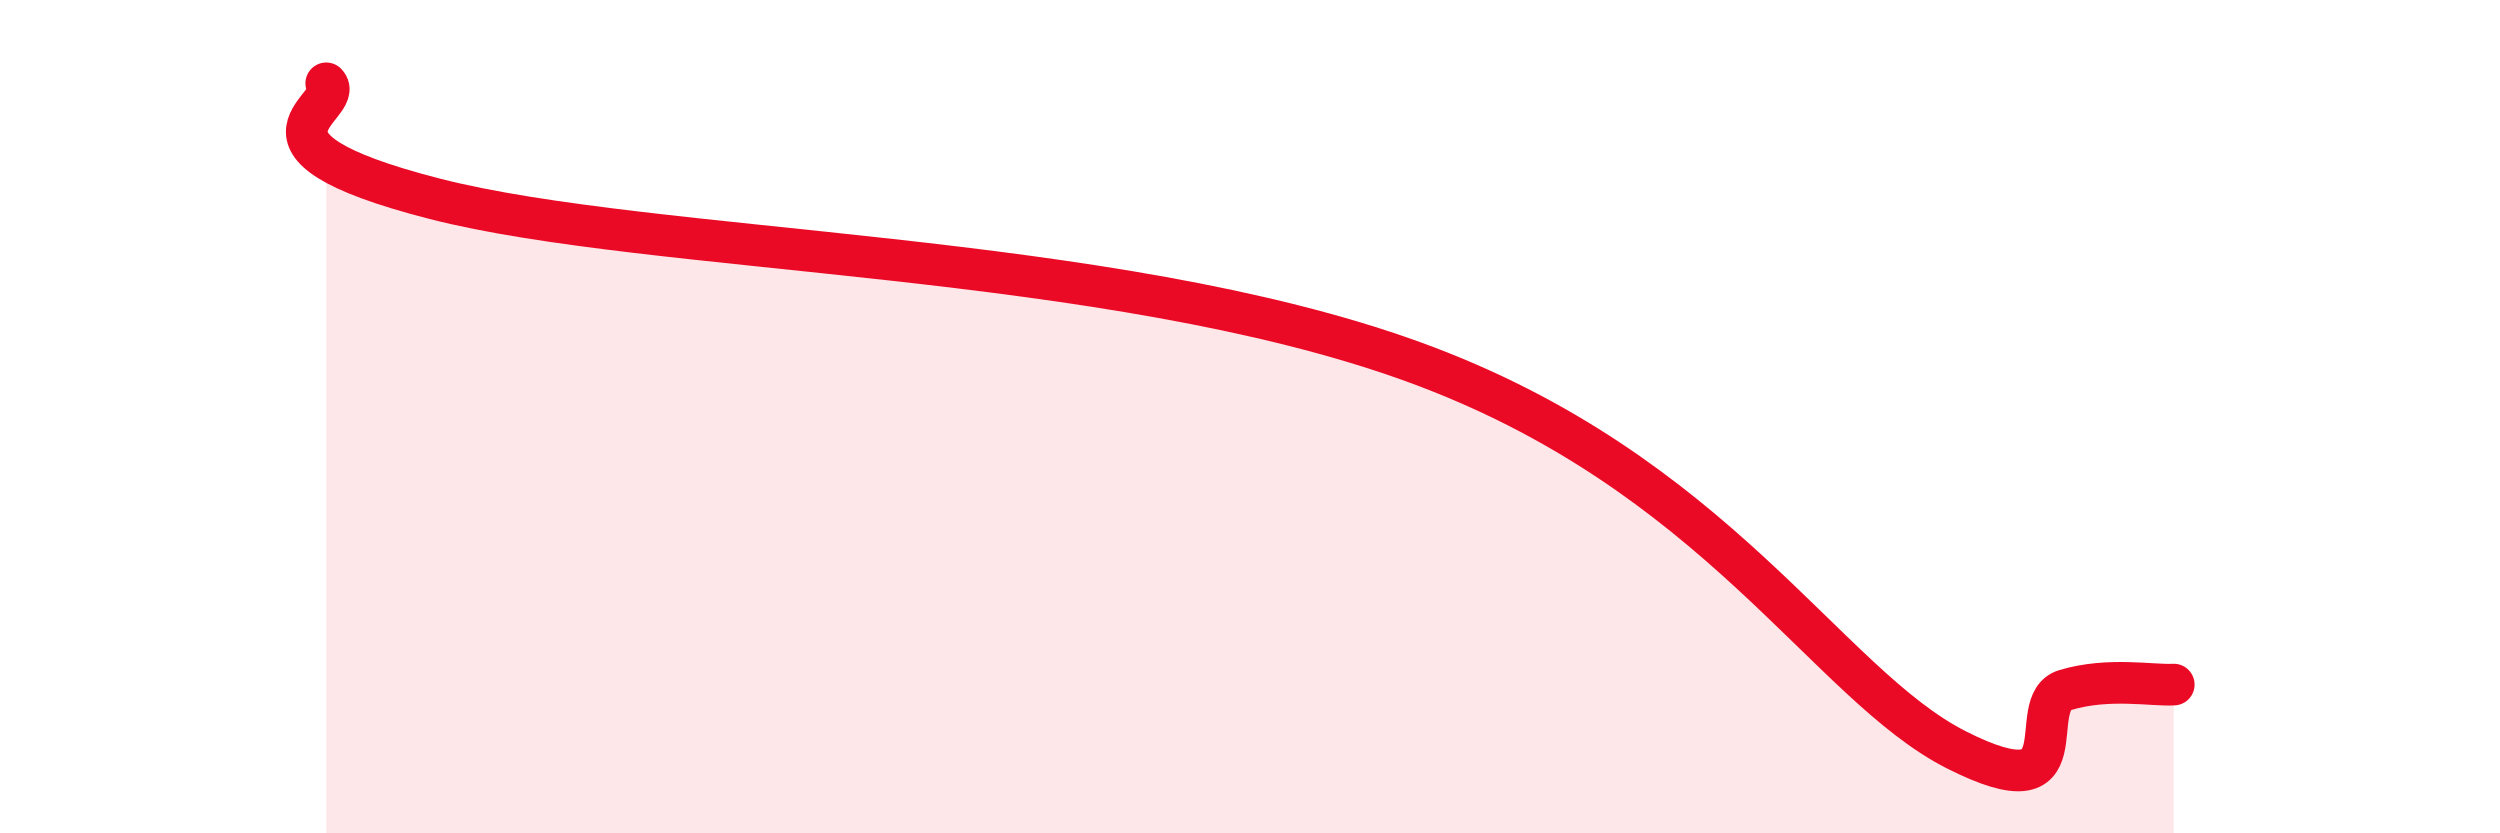
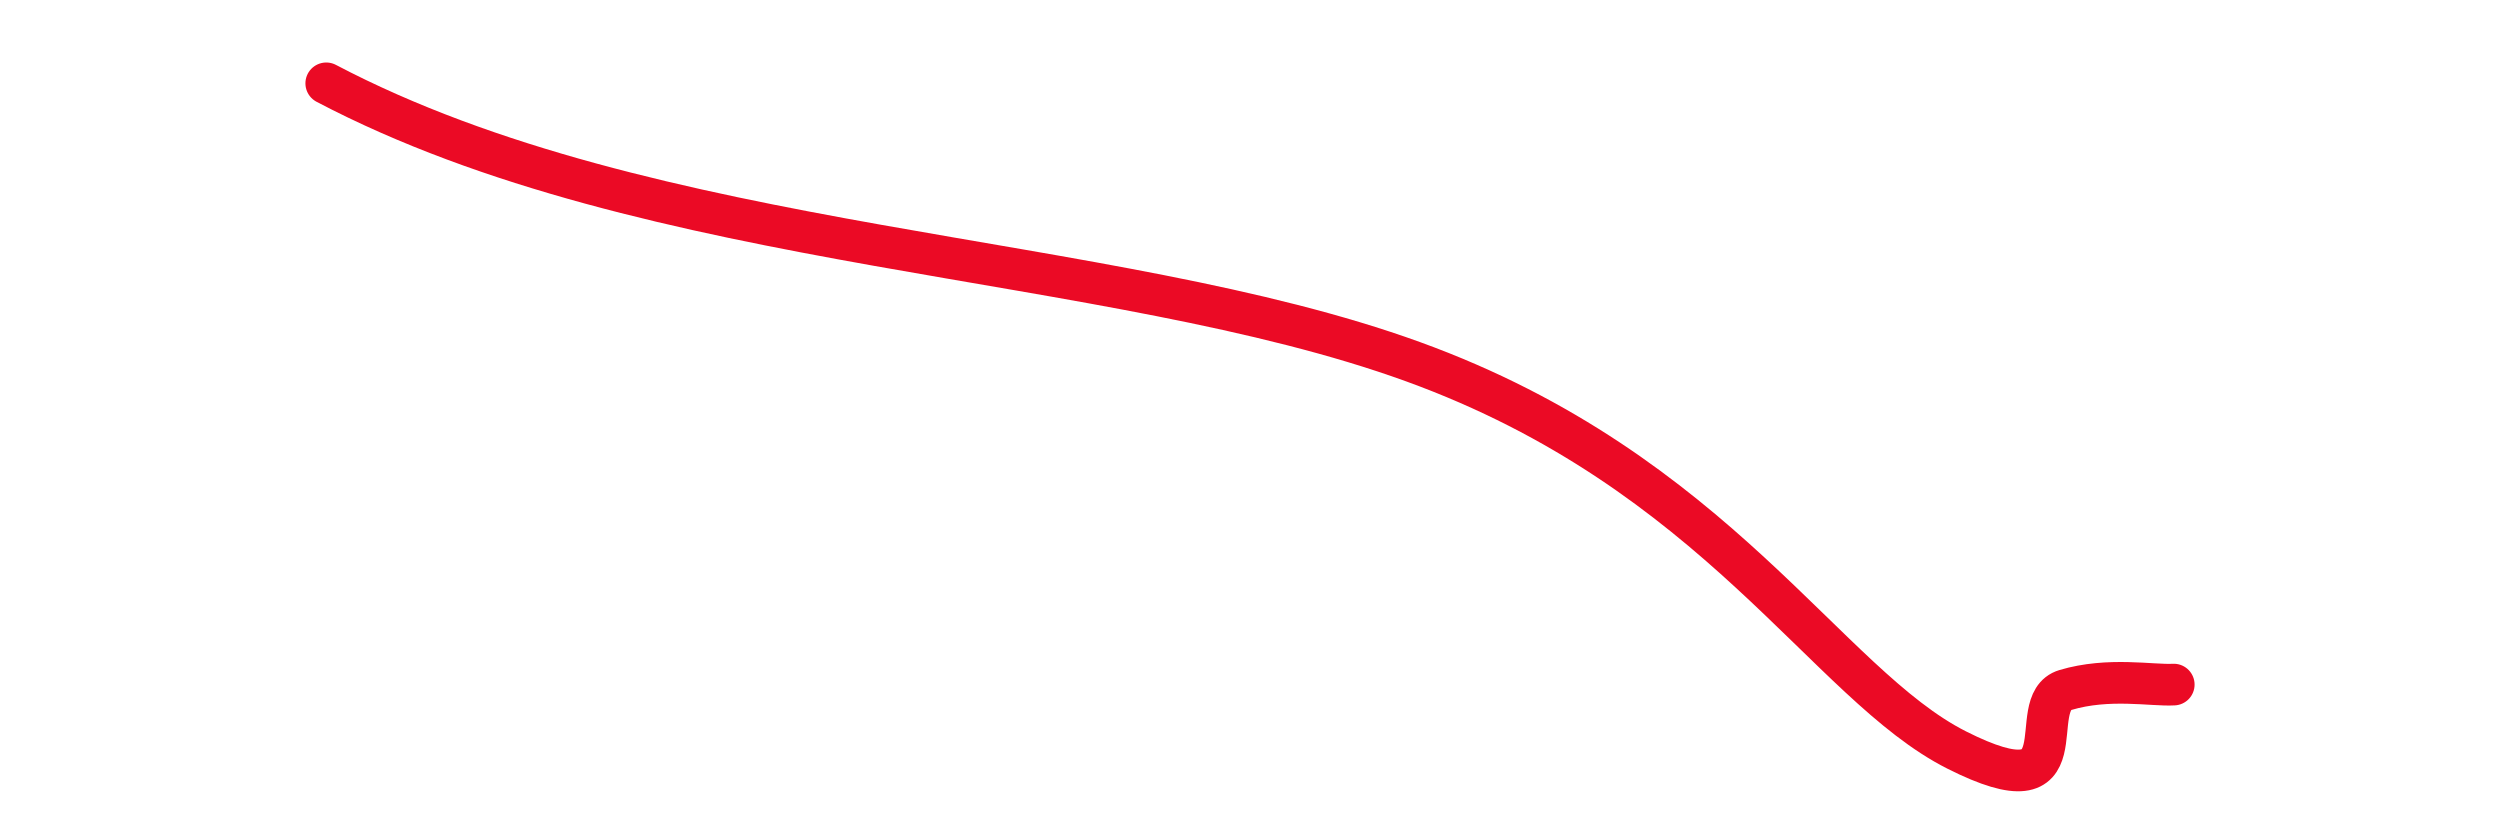
<svg xmlns="http://www.w3.org/2000/svg" width="60" height="20" viewBox="0 0 60 20">
-   <path d="M 7.83,2 C 8.35,2.55 5.21,3.43 10.43,4.77 C 15.65,6.11 26.6,6.03 33.91,8.68 C 41.22,11.33 43.83,16.42 46.96,18 C 50.09,19.58 48.53,16.87 49.57,16.56 C 50.61,16.25 51.65,16.46 52.17,16.43L52.17 20L7.83 20Z" fill="#EB0A25" opacity="0.1" stroke-linecap="round" stroke-linejoin="round" />
-   <path d="M 7.83,2 C 8.35,2.55 5.21,3.43 10.43,4.77 C 15.65,6.11 26.6,6.03 33.91,8.68 C 41.22,11.33 43.83,16.42 46.96,18 C 50.09,19.58 48.53,16.87 49.57,16.56 C 50.61,16.25 51.65,16.46 52.17,16.43" stroke="#EB0A25" stroke-width="1" fill="none" stroke-linecap="round" stroke-linejoin="round" />
+   <path d="M 7.83,2 C 15.65,6.11 26.6,6.03 33.91,8.68 C 41.22,11.33 43.83,16.42 46.96,18 C 50.09,19.58 48.53,16.87 49.57,16.56 C 50.61,16.25 51.65,16.46 52.17,16.43" stroke="#EB0A25" stroke-width="1" fill="none" stroke-linecap="round" stroke-linejoin="round" />
</svg>